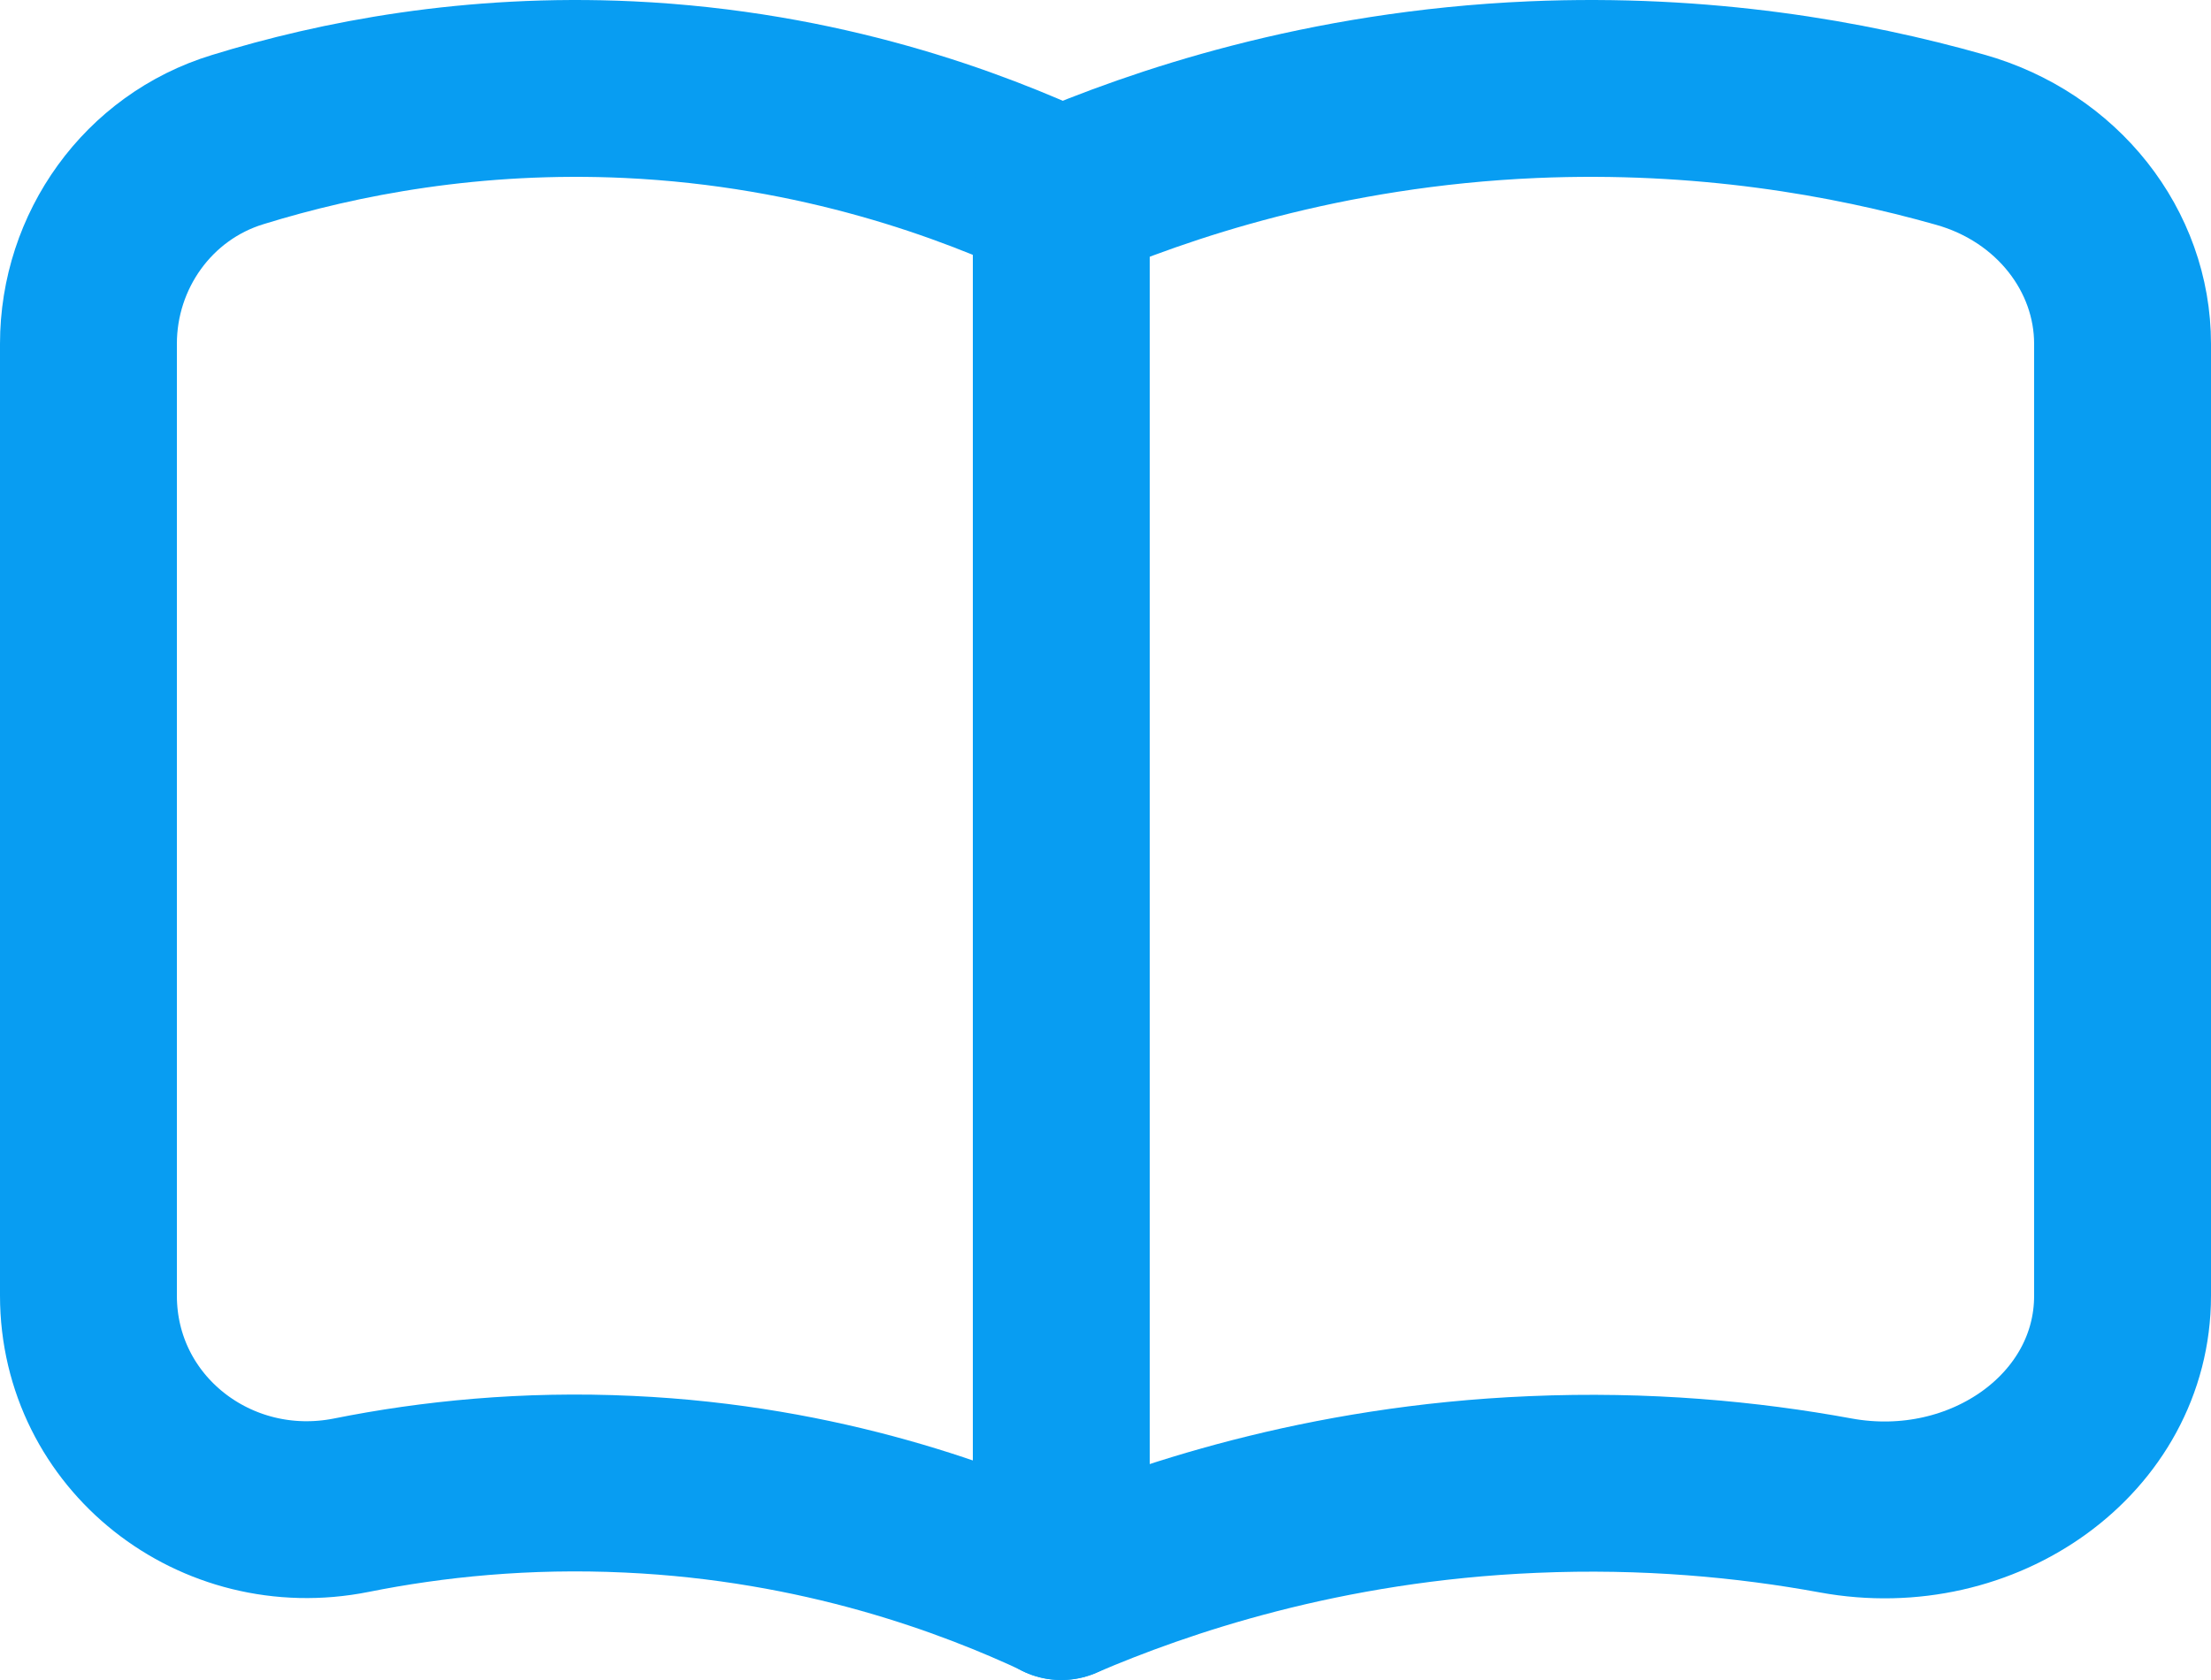
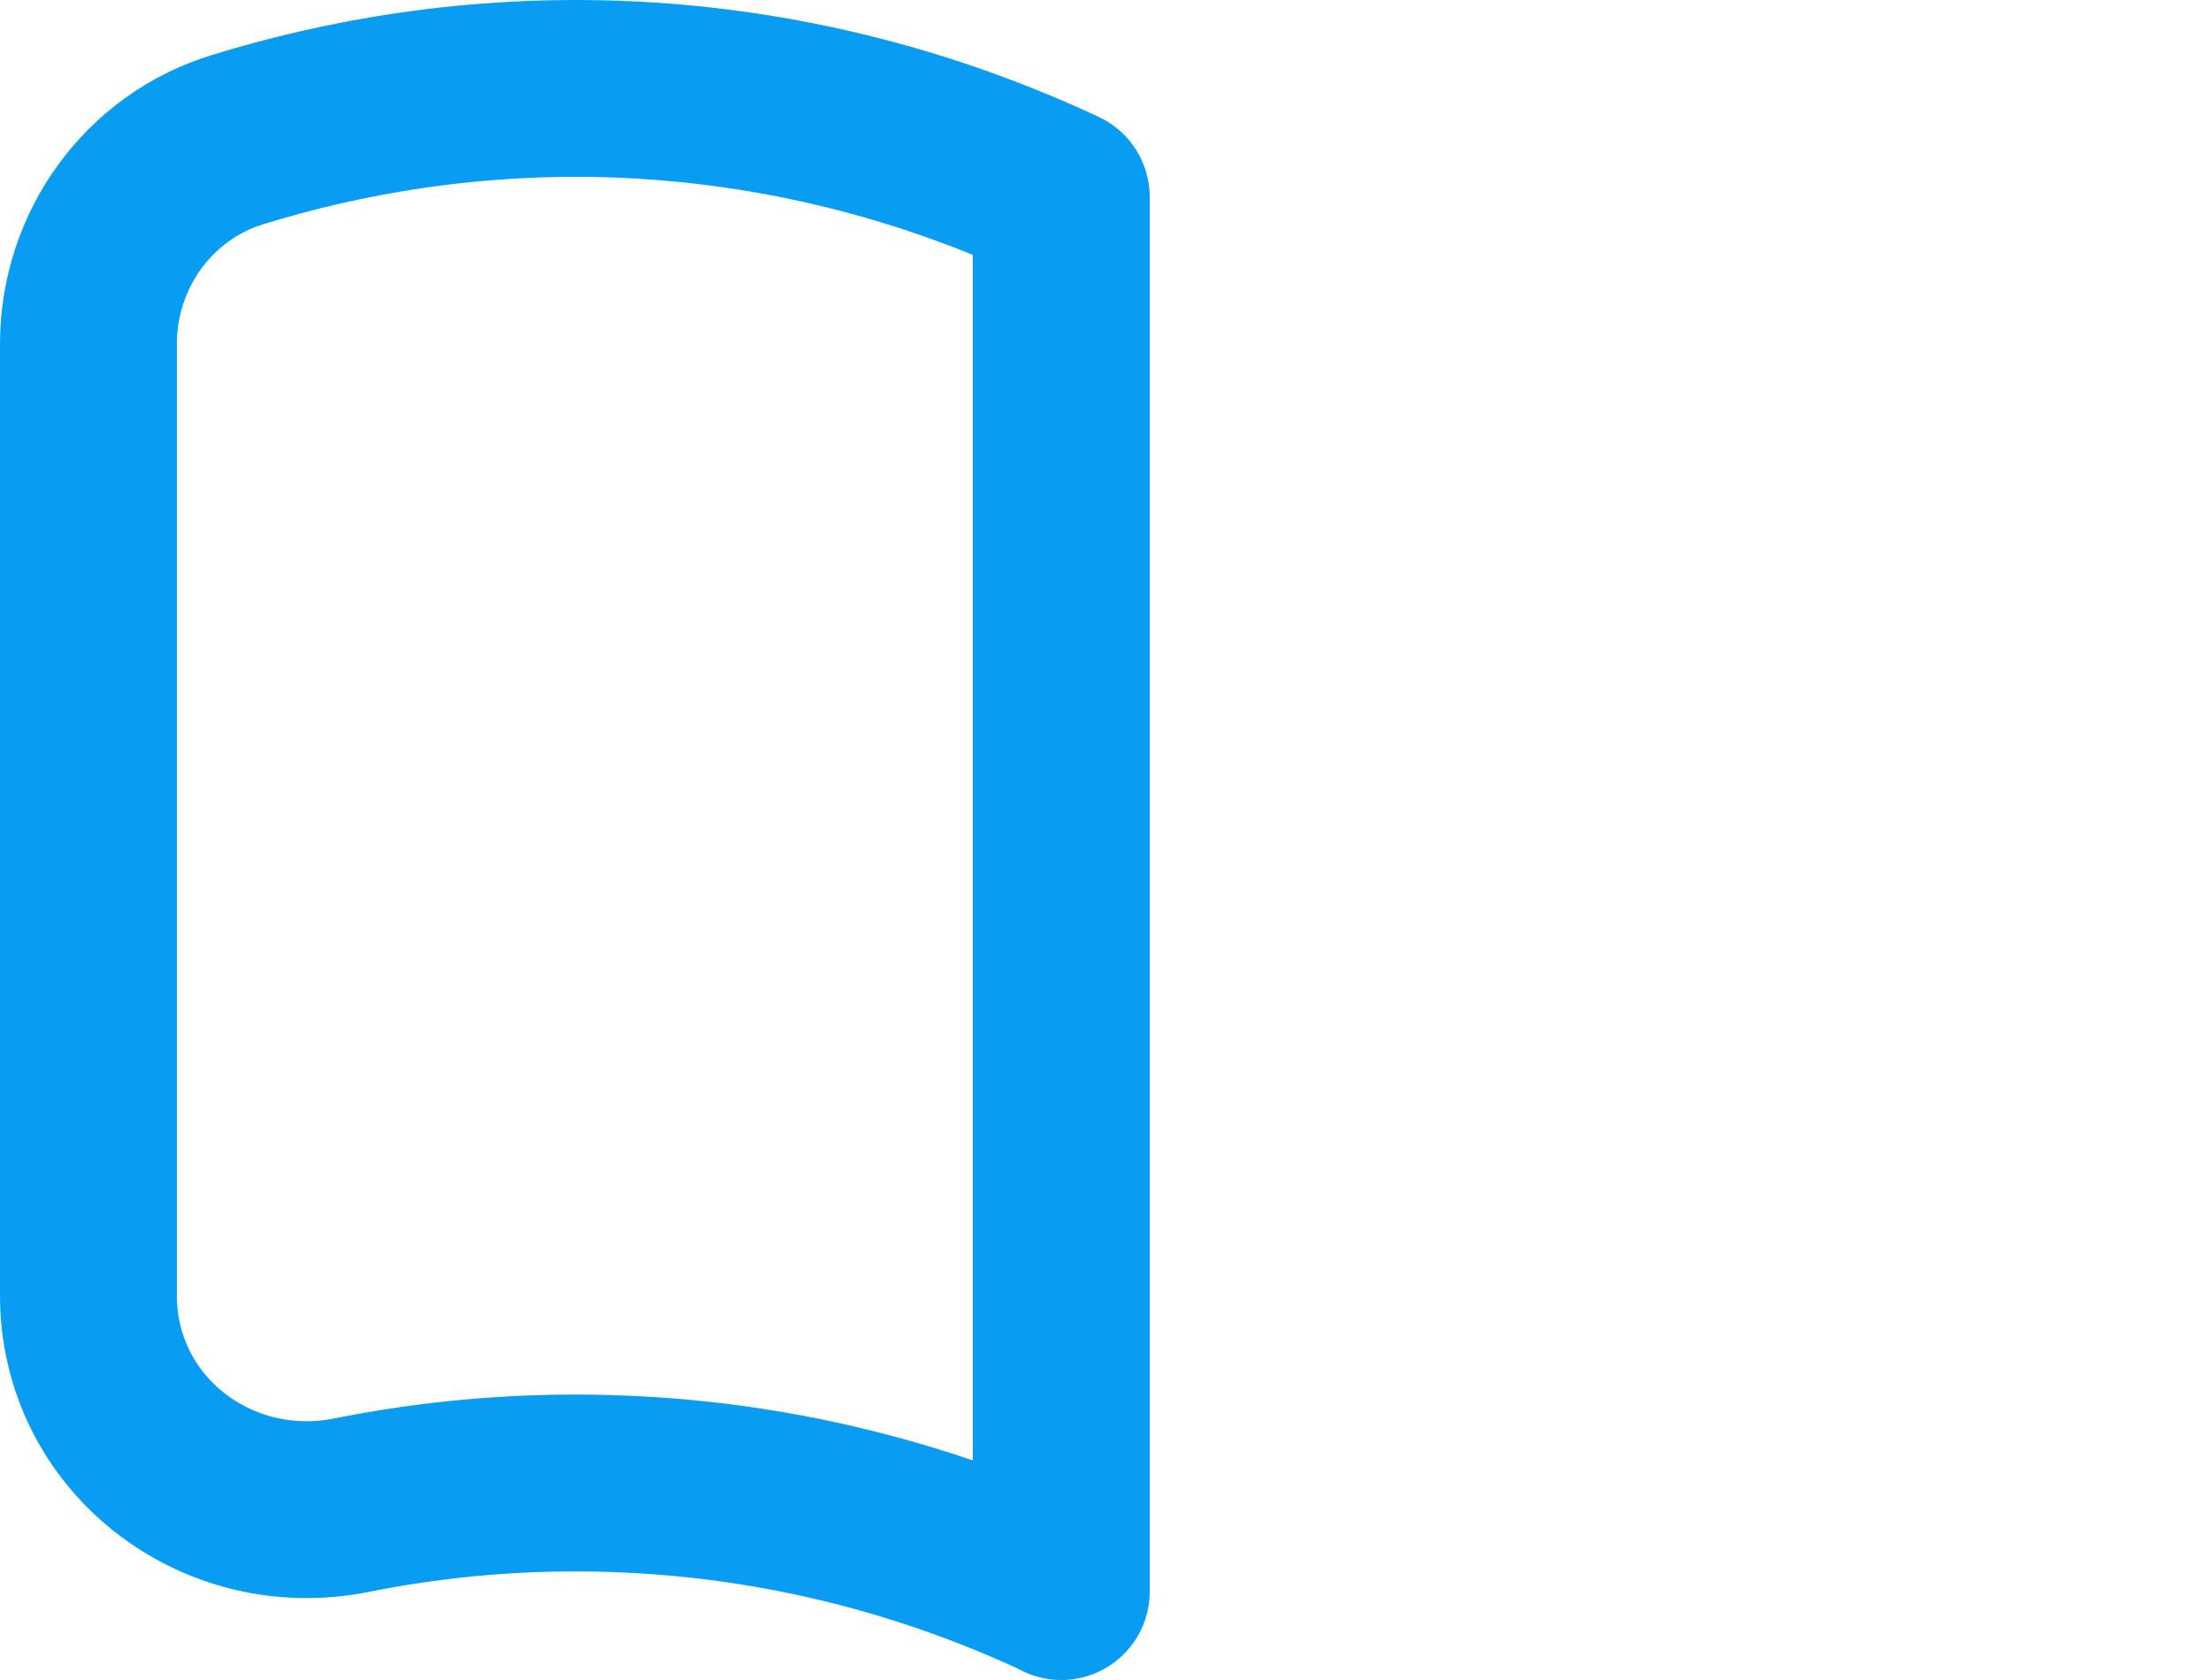
<svg xmlns="http://www.w3.org/2000/svg" width="25" height="19" viewBox="0 0 25 19" fill="none">
  <path d="M12 17.997C10.989 17.523 9.293 16.886 7.111 16.786C5.944 16.731 4.887 16.84 3.973 17.023C2.439 17.329 1 16.206 1 14.652V3.888C1 2.835 1.675 1.888 2.687 1.579C3.839 1.223 5.348 0.932 7.111 1.014C9.293 1.117 10.989 1.755 12 2.228V18V17.997Z" stroke="#089DF2" stroke-width="2" stroke-linecap="round" stroke-linejoin="round" />
-   <path d="M12 18C13.103 17.526 14.953 16.889 17.333 16.789C18.607 16.734 19.76 16.843 20.757 17.026C22.43 17.332 24 16.209 24 14.654V3.889C24 2.836 23.263 1.888 22.16 1.579C20.903 1.223 19.257 0.932 17.333 1.014C14.953 1.117 13.103 1.755 12 2.228" stroke="#089DF2" stroke-width="2" stroke-linecap="round" stroke-linejoin="round" />
</svg>